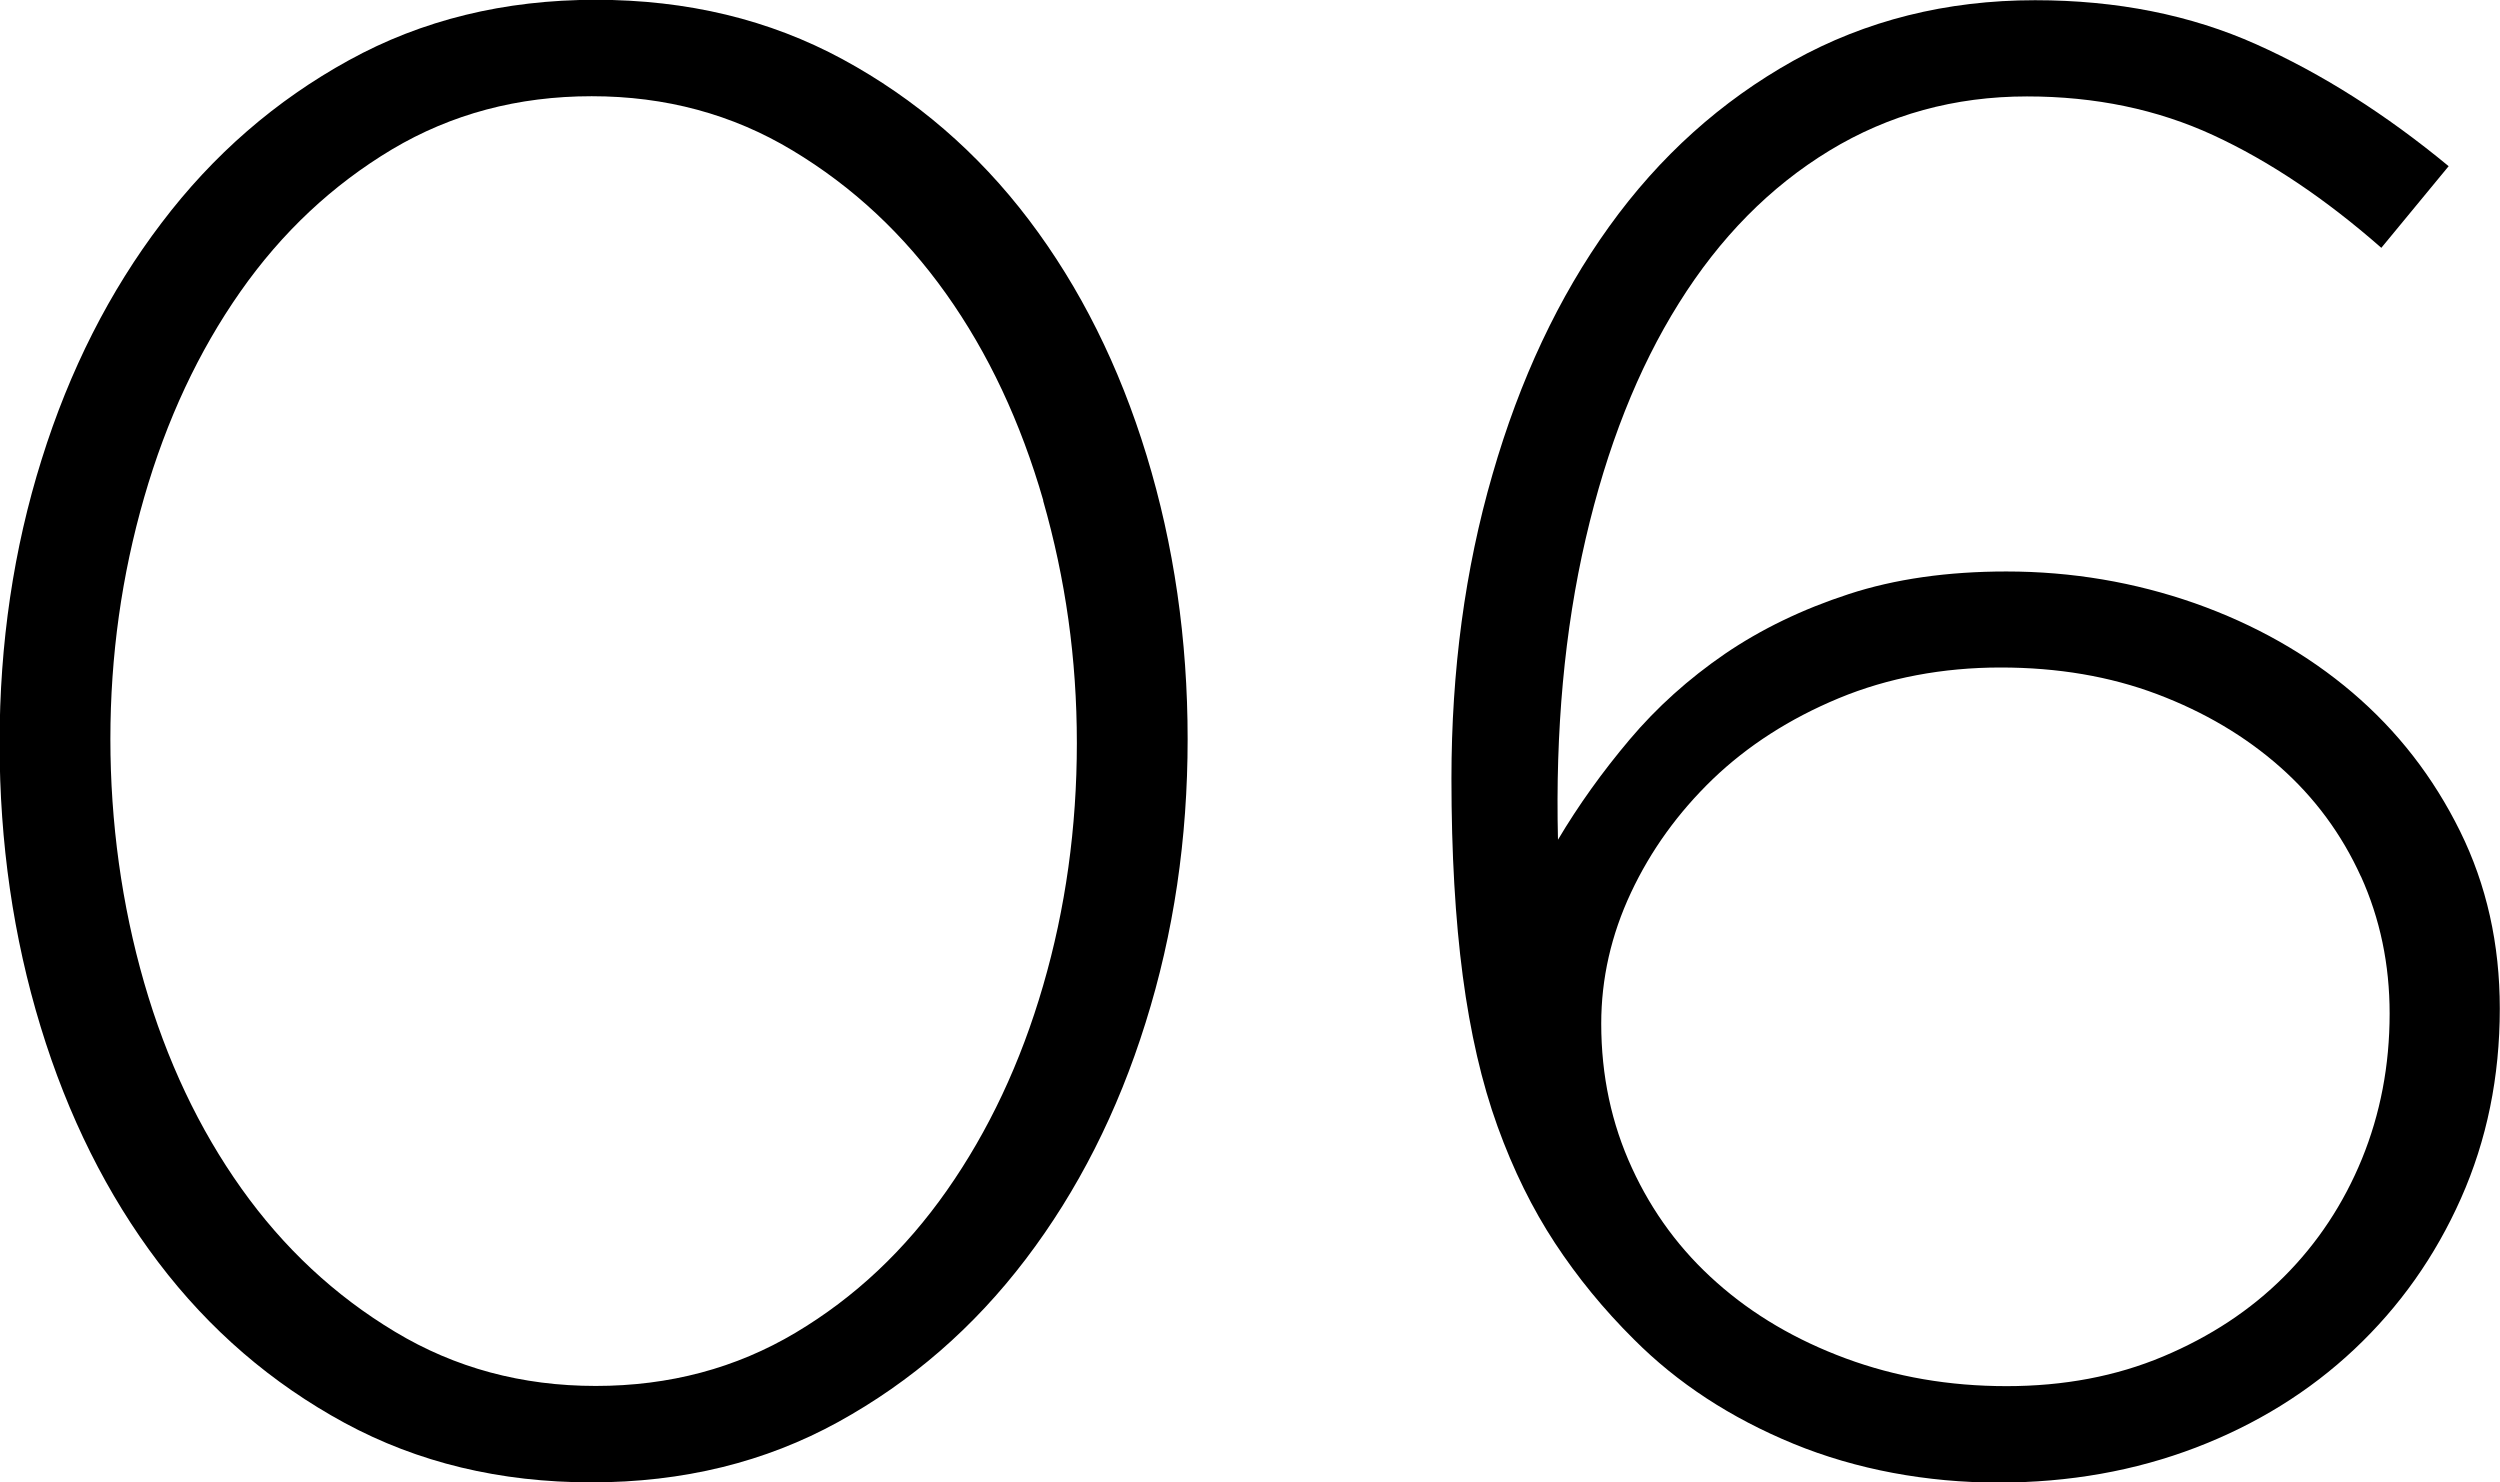
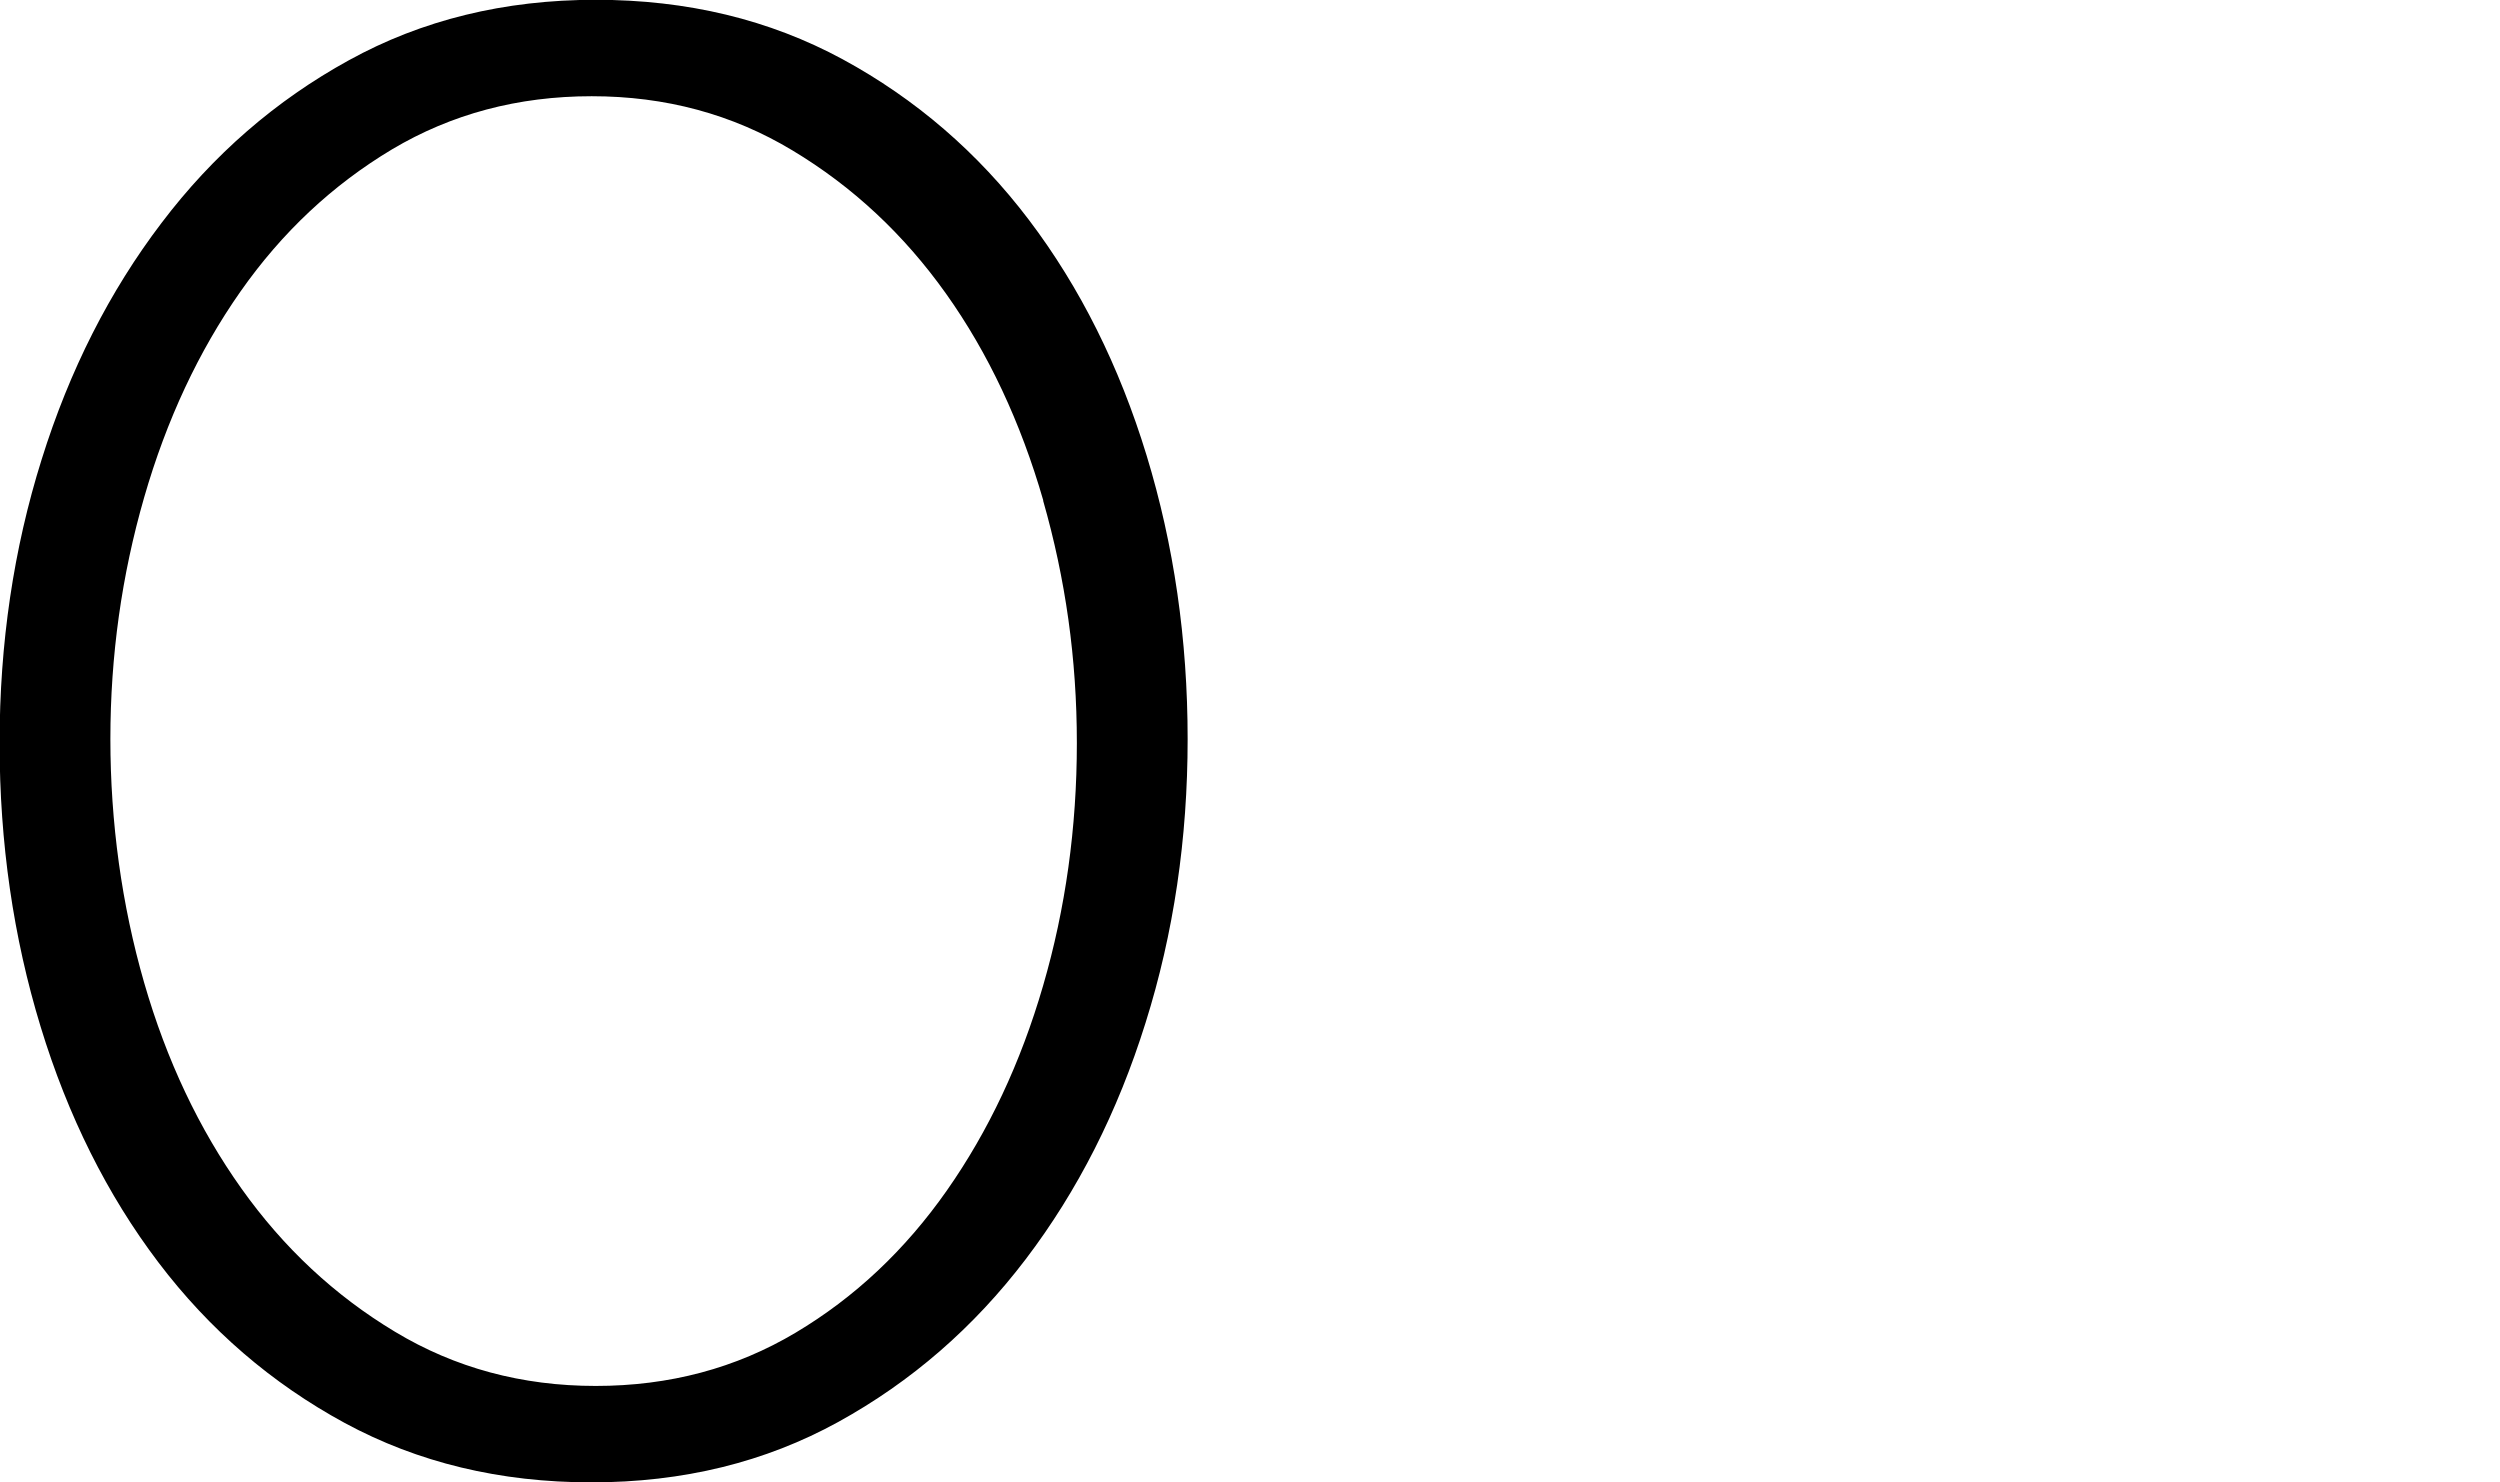
<svg xmlns="http://www.w3.org/2000/svg" id="_レイヤー_2" viewBox="0 0 123.67 73.33">
  <g id="_レイヤー_1-2">
    <path d="m56.67,50.59c-1.38,4.42-3.36,8.32-5.93,11.7-2.57,3.38-5.66,6.06-9.27,8.05-3.61,1.99-7.68,2.99-12.21,2.99s-8.59-.98-12.21-2.94c-3.61-1.96-6.69-4.61-9.22-7.95-2.53-3.34-4.47-7.23-5.82-11.65-1.35-4.42-2.03-9.1-2.03-14.03s.69-9.6,2.08-14.03c1.38-4.42,3.36-8.32,5.93-11.7,2.56-3.38,5.65-6.06,9.27-8.05,3.61-1.99,7.68-2.99,12.21-2.99s8.59.98,12.21,2.94c3.61,1.96,6.69,4.61,9.22,7.95,2.53,3.34,4.47,7.23,5.82,11.65,1.35,4.42,2.03,9.1,2.03,14.03s-.69,9.61-2.08,14.03Zm-5.06-25.83c-1.12-3.88-2.72-7.29-4.81-10.23-2.09-2.94-4.62-5.3-7.6-7.09-2.97-1.79-6.28-2.68-9.93-2.68s-6.94.88-9.88,2.63c-2.94,1.76-5.44,4.1-7.5,7.04s-3.65,6.33-4.76,10.18c-1.11,3.85-1.67,7.83-1.67,11.95s.56,8.2,1.67,12.05c1.11,3.85,2.72,7.24,4.81,10.18,2.09,2.94,4.62,5.3,7.6,7.09,2.97,1.79,6.28,2.68,9.93,2.68s6.94-.88,9.88-2.63c2.94-1.75,5.43-4.1,7.49-7.04,2.06-2.94,3.65-6.31,4.76-10.13,1.11-3.81,1.67-7.82,1.67-12s-.56-8.12-1.67-12Z" />
-     <path d="m117.8,12.26c-2.77-2.43-5.54-4.29-8.31-5.57-2.77-1.28-5.84-1.92-9.22-1.92-3.58,0-6.84.9-9.77,2.68-2.94,1.79-5.42,4.3-7.45,7.55-2.03,3.24-3.56,7.12-4.61,11.65-1.05,4.53-1.5,9.49-1.37,14.89,1.01-1.7,2.19-3.35,3.54-4.95,1.35-1.6,2.92-3.01,4.71-4.24,1.79-1.22,3.83-2.21,6.13-2.96,2.29-.75,4.9-1.12,7.8-1.12,3.24,0,6.35.53,9.32,1.57,2.97,1.05,5.57,2.52,7.8,4.42,2.23,1.9,4,4.18,5.32,6.85s1.97,5.6,1.97,8.78c0,3.38-.64,6.51-1.92,9.39-1.28,2.88-3.04,5.36-5.27,7.46s-4.85,3.72-7.85,4.87c-3.01,1.15-6.26,1.73-9.77,1.73s-7.02-.64-10.13-1.92c-3.11-1.28-5.74-3-7.9-5.17-1.49-1.48-2.79-3.07-3.9-4.76-1.11-1.69-2.06-3.61-2.84-5.77-.78-2.16-1.35-4.64-1.72-7.44-.37-2.8-.56-6.06-.56-9.77,0-5.33.67-10.35,2.03-15.04,1.35-4.69,3.27-8.78,5.77-12.26,2.5-3.48,5.54-6.21,9.12-8.21,3.58-1.99,7.56-2.99,11.95-2.99,4.05,0,7.7.73,10.94,2.18,3.24,1.45,6.41,3.46,9.52,6.03l-3.34,4.05Zm-1.01,31.1c-.95-2.09-2.28-3.9-4-5.42-1.72-1.52-3.75-2.72-6.08-3.6-2.33-.88-4.91-1.32-7.75-1.32s-5.57.51-8,1.52c-2.43,1.01-4.51,2.35-6.23,4-1.72,1.66-3.07,3.53-4.05,5.62-.98,2.09-1.47,4.25-1.47,6.48,0,2.57.51,4.95,1.52,7.14,1.01,2.2,2.41,4.09,4.2,5.67,1.79,1.59,3.92,2.84,6.38,3.75,2.46.91,5.11,1.37,7.95,1.37s5.42-.49,7.75-1.47c2.33-.98,4.32-2.29,5.98-3.95,1.65-1.65,2.94-3.6,3.85-5.82.91-2.23,1.37-4.62,1.37-7.19,0-2.43-.47-4.69-1.42-6.79Z" />
  </g>
</svg>